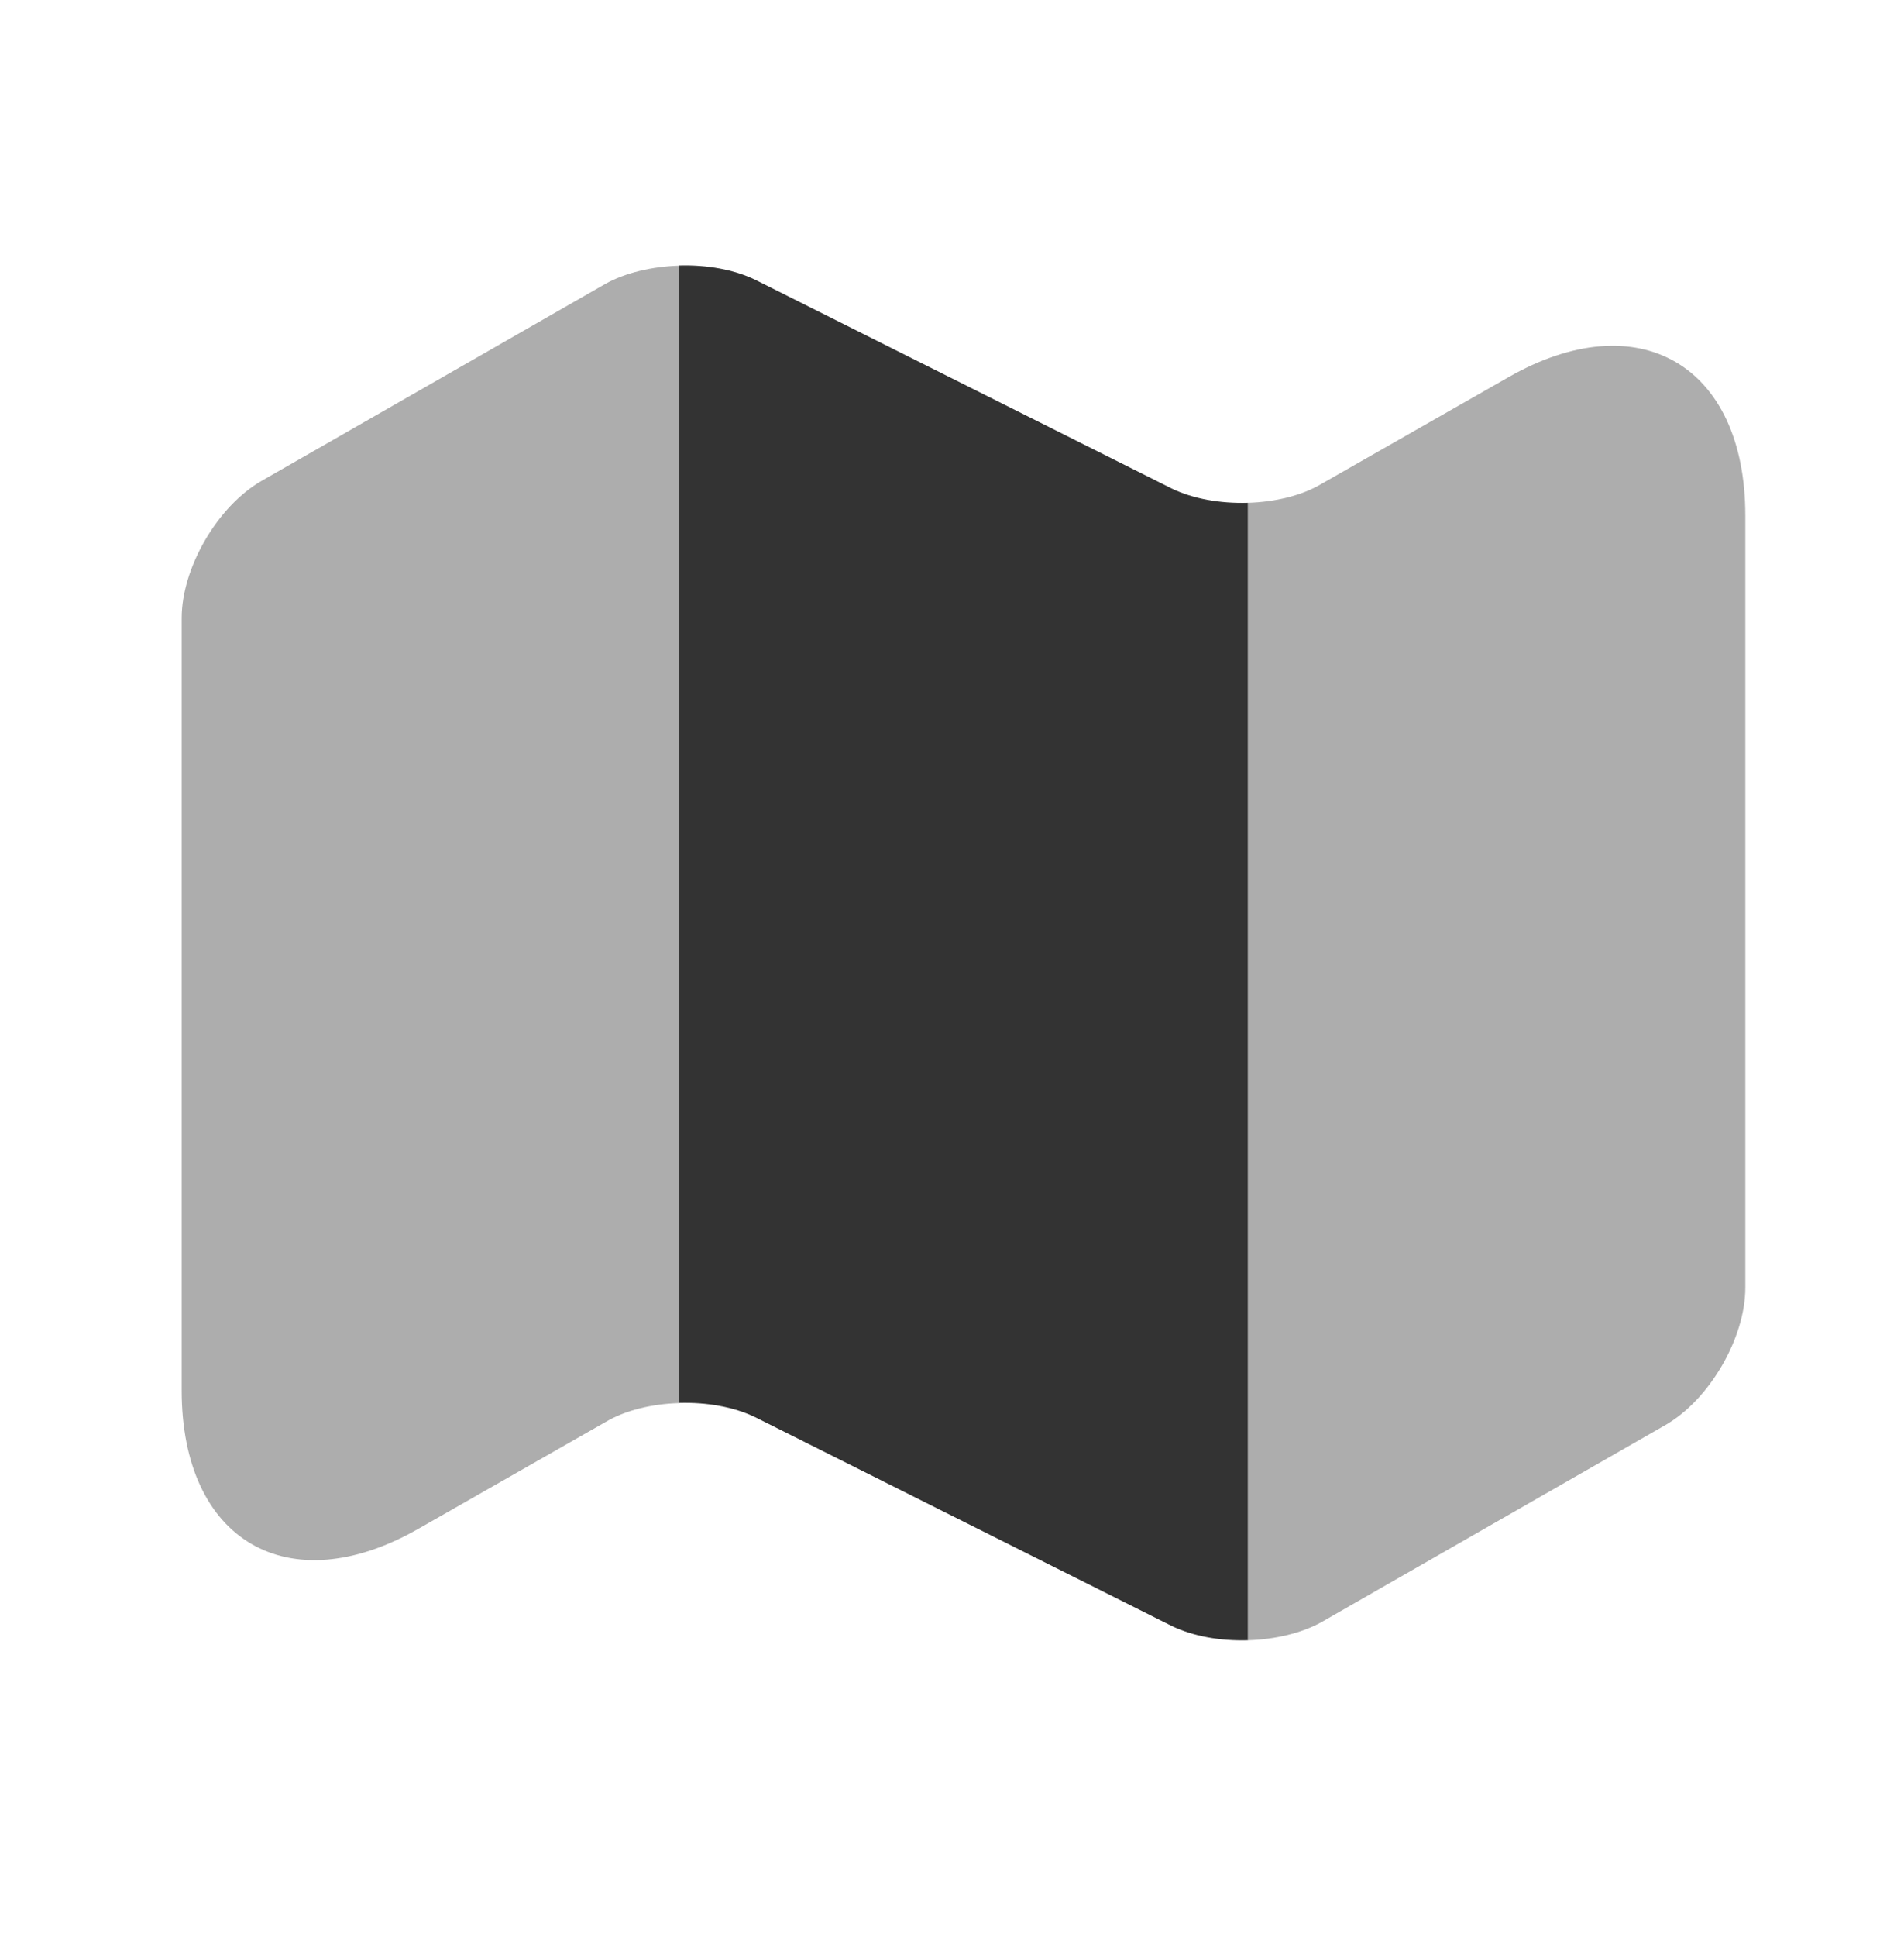
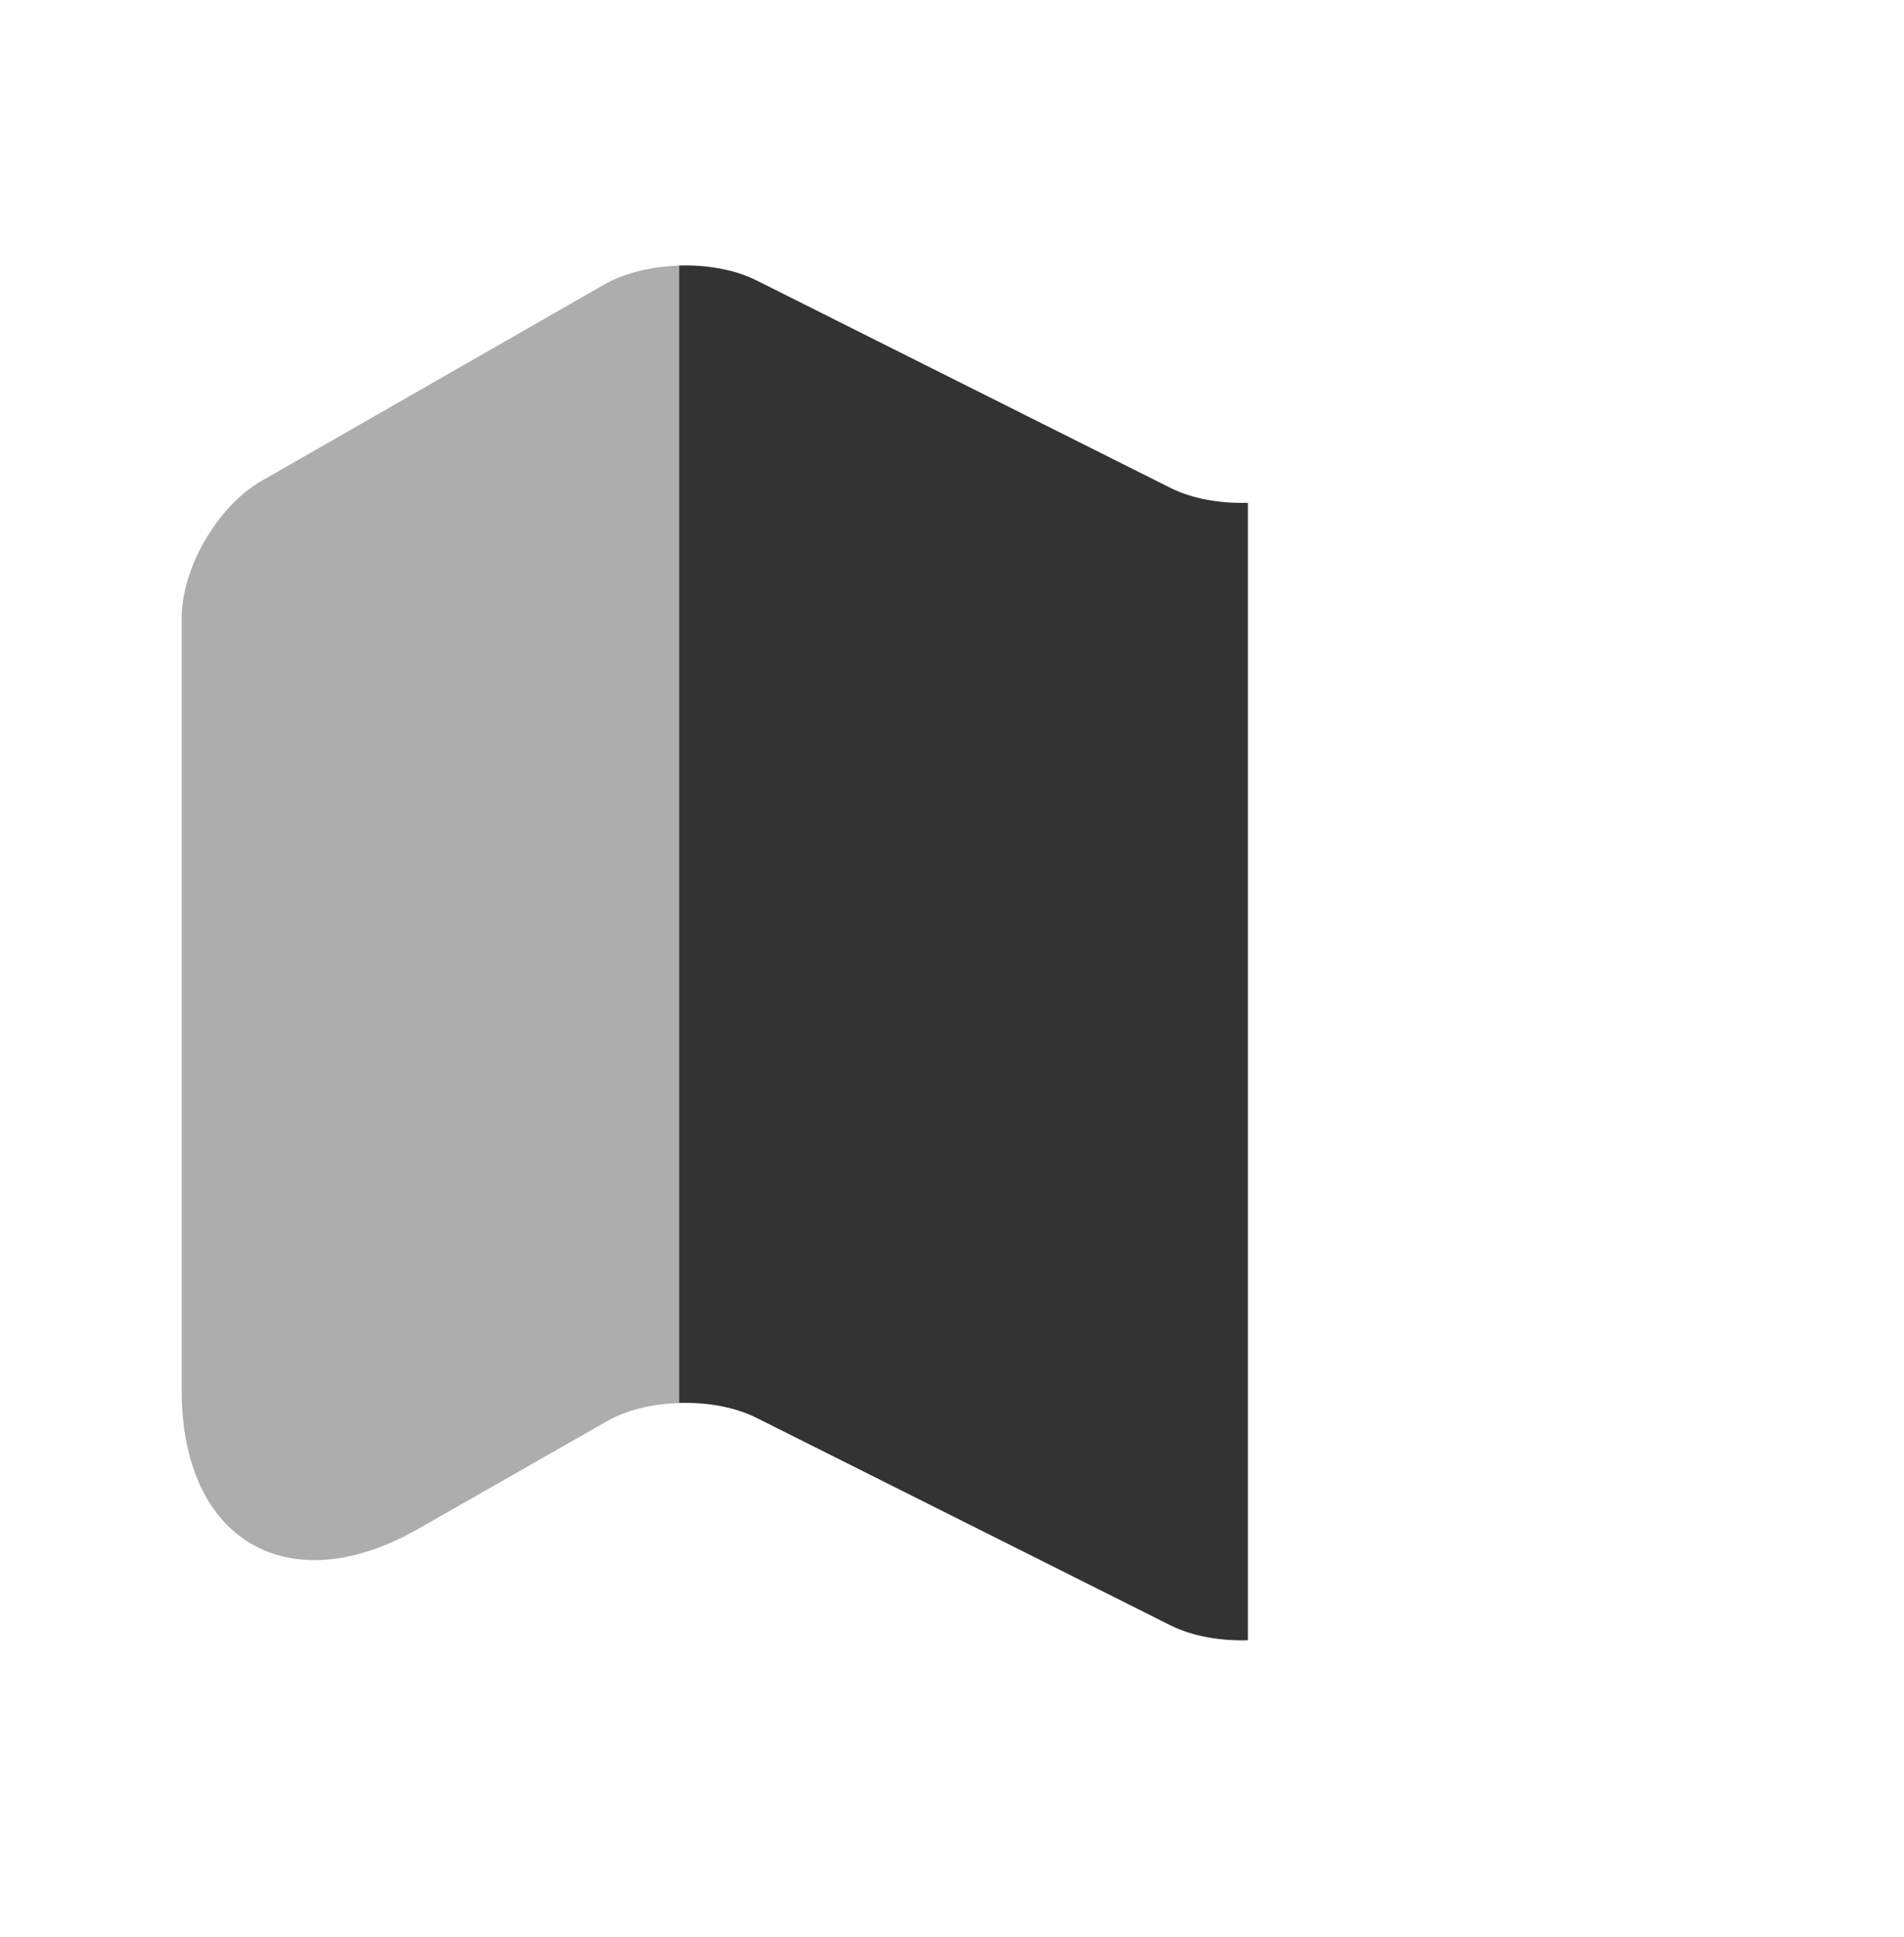
<svg xmlns="http://www.w3.org/2000/svg" width="60" height="61" viewBox="0 0 60 61" fill="none">
  <path opacity="0.4" d="M21.4 8.367V44.192C20.55 44.217 19.7 44.417 19.075 44.792L13.2 48.142C9.1 50.492 5.725 48.542 5.725 43.792V19.467C5.725 17.892 6.85 15.942 8.25 15.142L19.075 8.942C19.7 8.592 20.55 8.392 21.4 8.367Z" fill="#333333" />
  <path d="M39.325 15.837V51.662C38.45 51.687 37.6 51.537 36.925 51.212L23.8 44.637C23.125 44.312 22.275 44.162 21.4 44.187V8.362C22.275 8.337 23.125 8.487 23.8 8.812L36.925 15.387C37.6 15.712 38.45 15.862 39.325 15.837Z" fill="#333333" />
-   <path opacity="0.4" d="M54.999 16.237V40.562C54.999 42.137 53.874 44.087 52.474 44.887L41.649 51.087C41.024 51.437 40.174 51.637 39.324 51.662V15.837C40.174 15.812 41.024 15.612 41.649 15.237L47.524 11.887C51.624 9.537 54.999 11.487 54.999 16.237Z" fill="#333333" />
</svg>